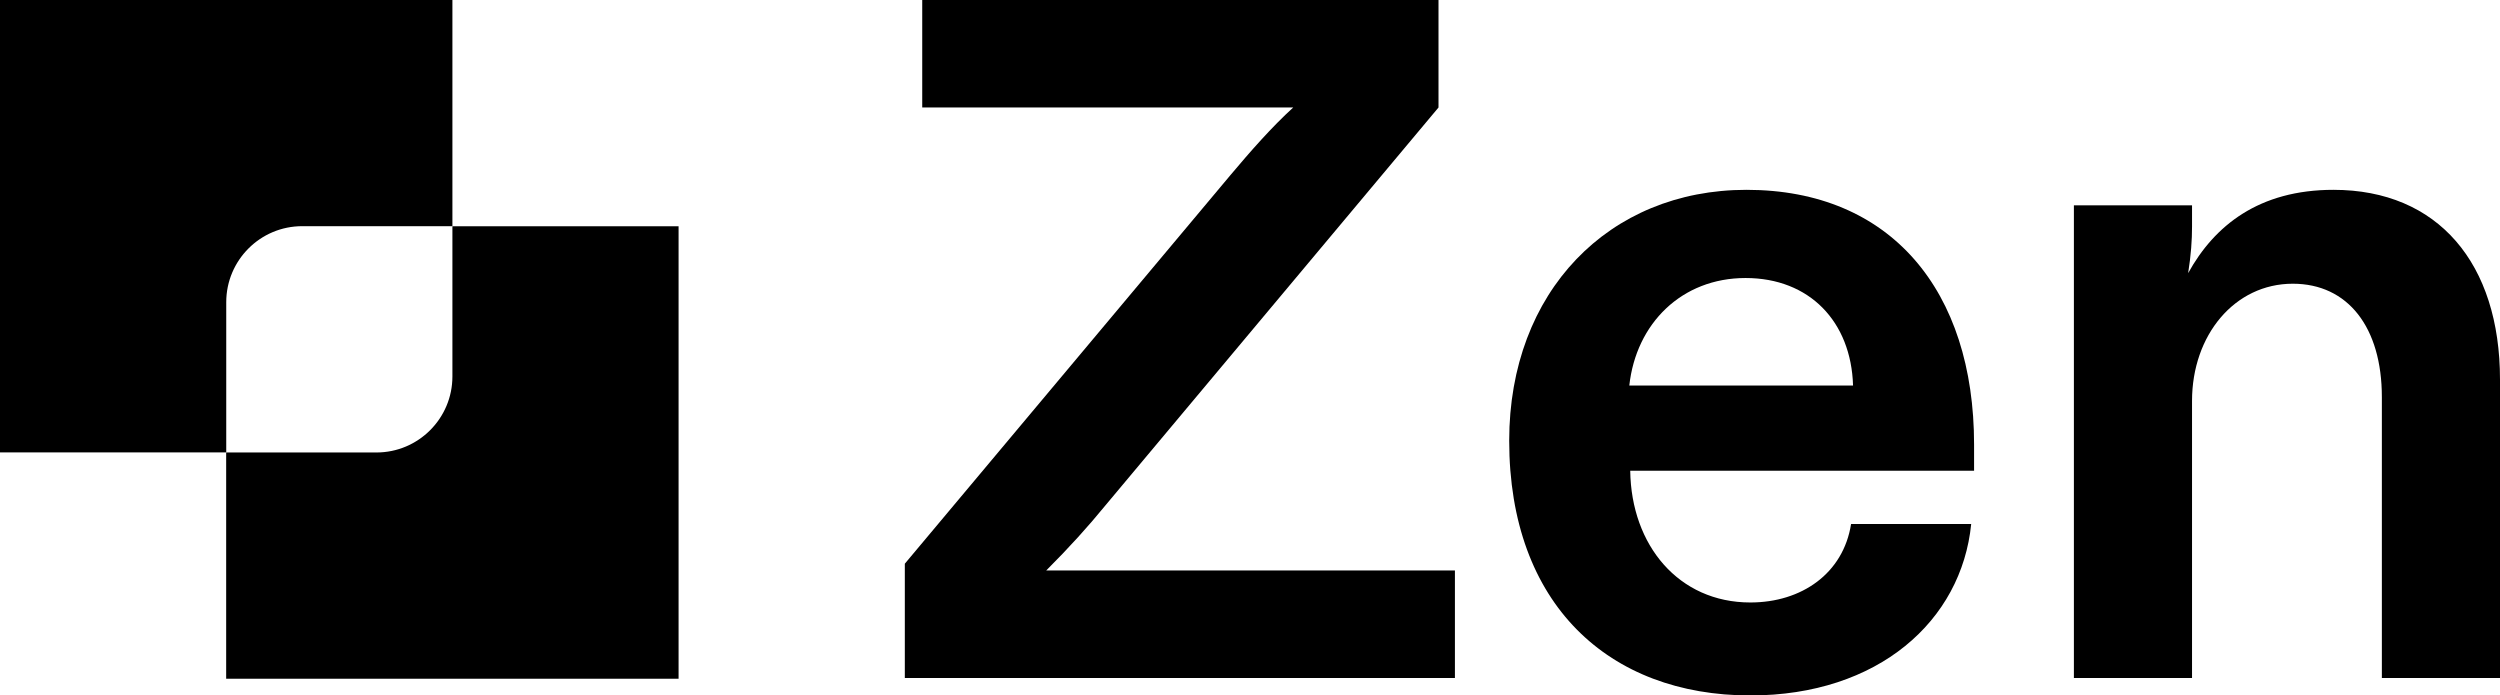
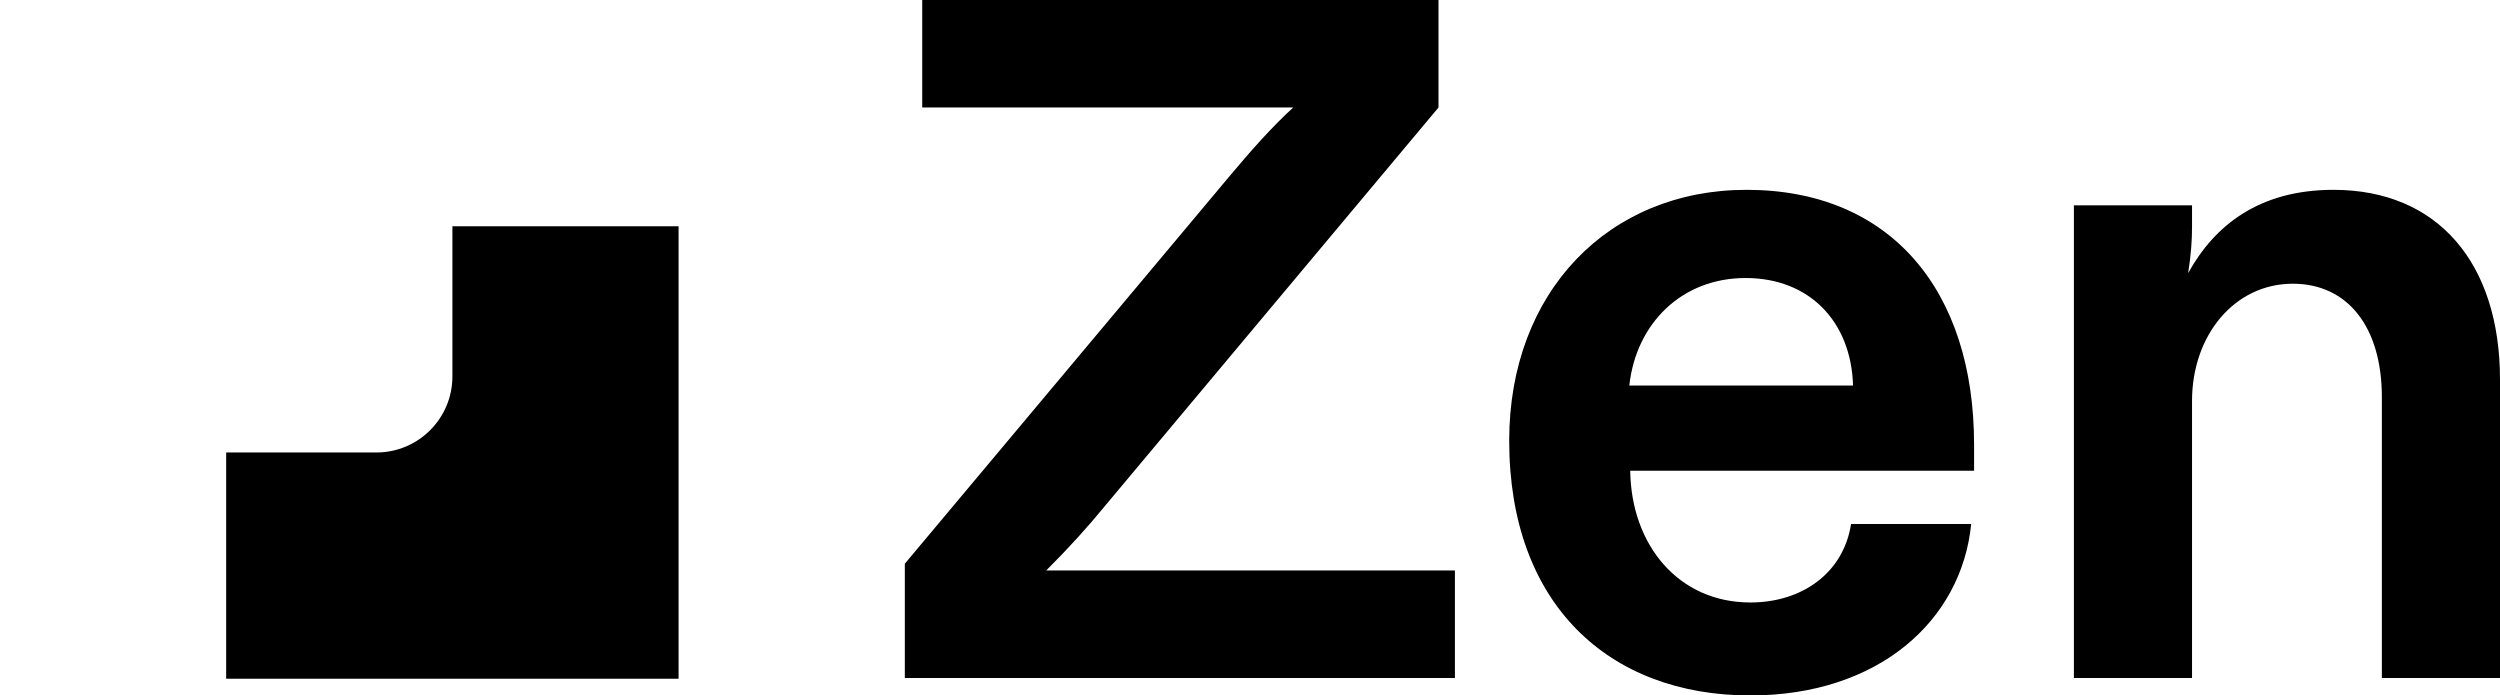
<svg xmlns="http://www.w3.org/2000/svg" id="Layer_1" data-name="Layer 1" viewBox="0 0 328.85 91.48">
  <defs>
    <style>
      .cls-1 {
        stroke-width: 0px;
      }
    </style>
  </defs>
  <g>
-     <path class="cls-1" d="M59.51,29.76V0H0v59.51h29.76v-19.76c0-5.52,4.48-10,10-10h19.76Z" />
    <path class="cls-1" d="M59.51,29.76v19.76c0,5.52-4.48,10-10,10h-19.76v29.76h59.51V29.76h-29.76Z" />
  </g>
  <g>
    <path class="cls-1" d="M119.02,89.18v-15.03l42.81-51.09c2.68-3.19,5.48-6.37,8.28-8.92h-48.8V0h67.91v14.14l-43.83,52.36c-2.29,2.8-4.71,5.48-7.77,8.54h53.76v14.14h-72.37Z" />
    <path class="cls-1" d="M198.52,57.97c0-19.62,13.12-33,31.21-33,18.98,0,29.94,13.25,29.94,33.51v3.44h-45.23c.13,9.81,6.37,17.33,15.8,17.33,6.75,0,12.23-3.82,13.25-10.32h15.8c-1.27,12.74-12.23,22.55-29.05,22.55-18.6,0-31.72-11.98-31.72-33.51ZM243.75,50.71c-.25-8.41-5.73-14.14-14.14-14.14s-14.4,5.99-15.29,14.14h29.43Z" />
    <path class="cls-1" d="M272.8,89.18V27.01h15.54v2.8c0,1.78-.13,3.69-.51,6.12,3.44-6.24,9.3-10.96,19.11-10.96,13.76,0,21.91,9.68,21.91,24.97v39.24h-15.54v-36.95c0-9.17-4.46-14.91-11.72-14.91-7.64,0-13.25,6.75-13.25,15.42v36.44h-15.54Z" />
  </g>
</svg>